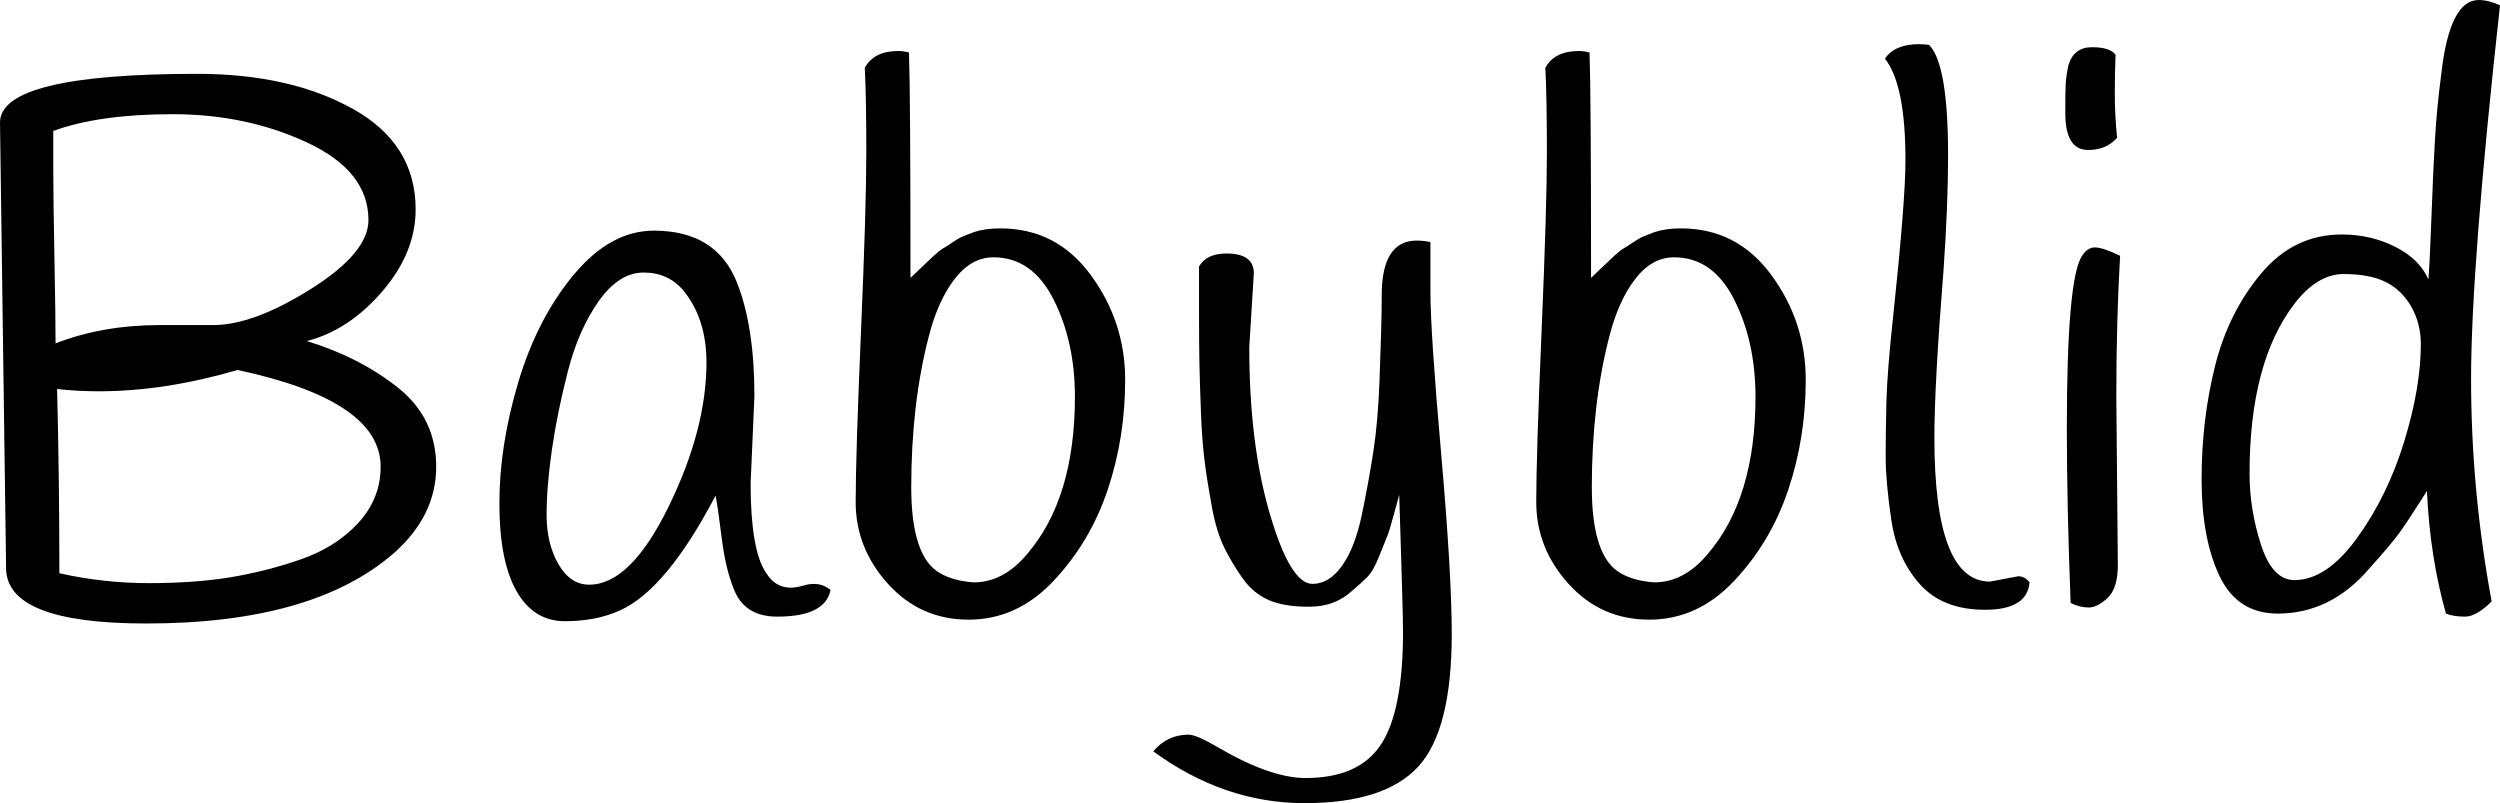
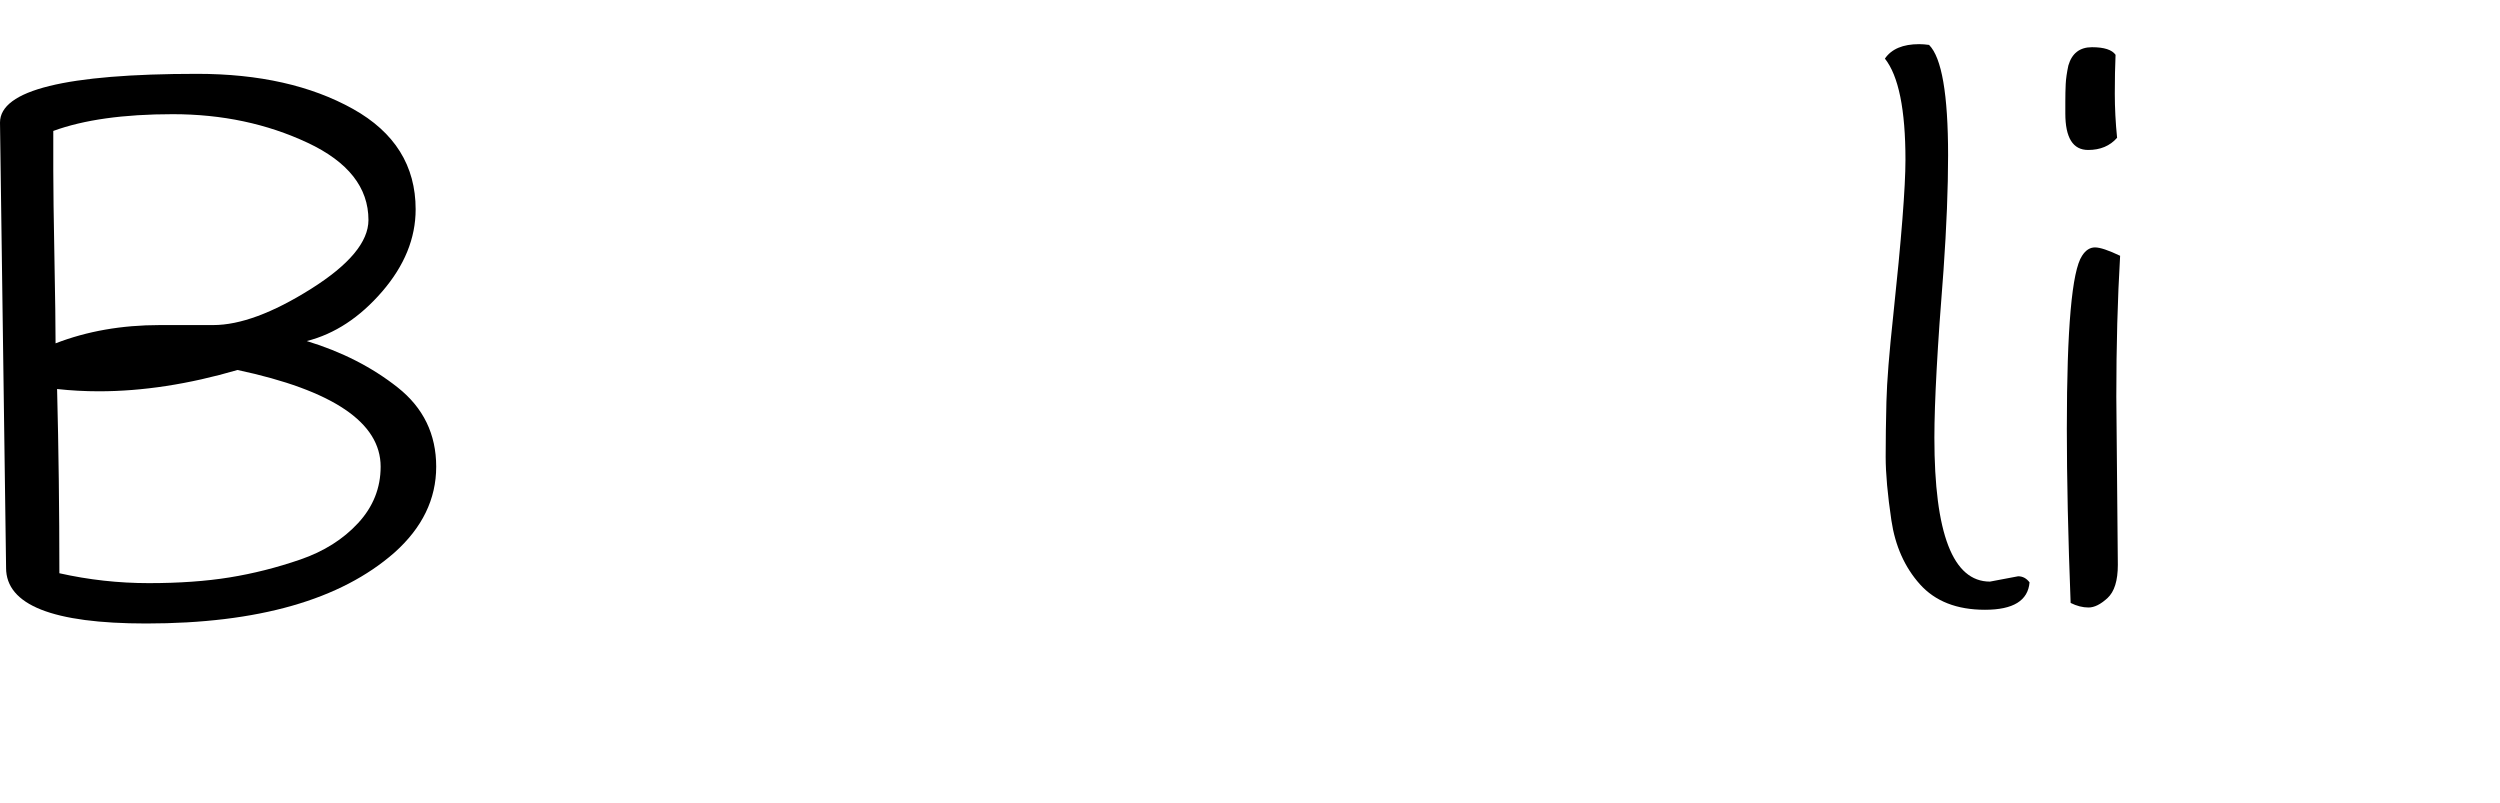
<svg xmlns="http://www.w3.org/2000/svg" id="uuid-722c314e-ebed-4368-90b5-fadb536f4a08" data-name="Layer 1" viewBox="0 0 277.94 89.291">
  <path d="M.677,63.138L0,13.626c0-3.61,7.306-5.417,21.92-5.417,6.883,0,12.653,1.299,17.308,3.894,4.655,2.596,6.982,6.32,6.982,11.172,0,3.216-1.242,6.263-3.724,9.141-2.484,2.877-5.277,4.712-8.379,5.501,3.893,1.185,7.264,2.907,10.114,5.163,2.849,2.257,4.274,5.192,4.274,8.802s-1.552,6.8-4.655,9.564c-5.981,5.247-15.179,7.871-27.591,7.871-10.382,0-15.573-2.059-15.573-6.179ZM6.178,38.171c3.498-1.354,7.363-2.031,11.595-2.031h5.924c2.99,0,6.615-1.34,10.876-4.021,4.259-2.679,6.39-5.233,6.39-7.66,0-3.61-2.258-6.475-6.771-8.59-4.515-2.116-9.508-3.174-14.98-3.174s-9.902.622-13.288,1.862v4.443c0,1.947.042,5.163.127,9.648.085,4.486.127,7.66.127,9.522ZM42.318,51.882c0-4.909-5.304-8.492-15.912-10.749-5.417,1.581-10.552,2.37-15.404,2.37-1.58,0-3.131-.085-4.655-.254.169,6.715.254,13.542.254,20.482,3.271.734,6.587,1.1,9.945,1.1s6.348-.211,8.971-.635,5.248-1.086,7.871-1.989c2.624-.902,4.768-2.256,6.433-4.062,1.664-1.805,2.497-3.894,2.497-6.263Z" />
-   <path d="M83.874,44.011l-.423,9.733c0,4.909.563,8.21,1.692,9.902.677,1.129,1.608,1.693,2.793,1.693.339,0,.817-.084,1.439-.254,1.185-.338,2.171-.169,2.962.508-.396,1.976-2.37,2.962-5.925,2.962-2.426,0-4.035-1.016-4.824-3.047-.622-1.523-1.072-3.428-1.354-5.713-.283-2.285-.508-3.851-.677-4.698-3.668,6.997-7.223,11.257-10.664,12.78-1.75.79-3.781,1.185-6.094,1.185s-4.105-1.114-5.375-3.343c-1.27-2.229-1.904-5.487-1.904-9.775s.705-8.788,2.116-13.5c1.41-4.71,3.47-8.688,6.178-11.934,2.708-3.244,5.671-4.867,8.887-4.867,4.626,0,7.702,1.919,9.226,5.755,1.297,3.273,1.946,7.477,1.946,12.611ZM63.138,41.26c-.791,3.076-1.383,5.981-1.777,8.718-.395,2.737-.592,5.163-.592,7.279s.437,3.936,1.312,5.459c.874,1.523,2.017,2.285,3.428,2.285,3.047,0,5.98-2.878,8.802-8.633,2.821-5.755,4.231-11.115,4.231-16.081,0-3.216-.846-5.868-2.539-7.956-1.129-1.354-2.61-2.031-4.443-2.031s-3.499,1.058-4.993,3.174c-1.496,2.116-2.639,4.711-3.428,7.786Z" />
-   <path d="M96.146,7.533c.677-1.241,1.917-1.862,3.724-1.862.395,0,.79.057,1.185.169.112,2.991.169,11.341.169,25.052.056-.056.324-.31.804-.762.479-.451.775-.733.889-.847.112-.112.394-.381.846-.804.451-.423.804-.705,1.058-.847.254-.14.605-.366,1.058-.677.451-.31.847-.536,1.185-.677.338-.14.732-.296,1.185-.465.846-.282,1.833-.423,2.962-.423,4.175,0,7.533,1.735,10.072,5.205s3.809,7.35,3.809,11.638-.649,8.366-1.947,12.229c-1.298,3.866-3.301,7.237-6.009,10.114-2.708,2.877-5.854,4.316-9.437,4.316s-6.574-1.325-8.972-3.978c-2.399-2.651-3.597-5.684-3.597-9.098s.197-9.733.592-18.958c.394-9.226.592-15.854.592-19.89s-.057-7.179-.169-9.437ZM108.249,64.747c2.2,0,4.175-1.043,5.924-3.132,3.555-4.118,5.332-9.958,5.332-17.52,0-4.062-.791-7.66-2.37-10.791-1.581-3.131-3.809-4.697-6.687-4.697-1.637,0-3.076.804-4.316,2.412-1.242,1.608-2.2,3.738-2.877,6.39-1.299,5.022-1.947,10.608-1.947,16.758,0,5.192,1.071,8.379,3.216,9.564.958.564,2.201.903,3.724,1.016Z" />
-   <path d="M153.613,32.839c0-4.063,1.297-6.094,3.893-6.094.508,0,1.016.057,1.523.169v5.501c0,2.991.394,8.971,1.185,17.943.79,8.971,1.185,15.687,1.185,20.143,0,7.109-1.242,12.019-3.724,14.727-2.484,2.708-6.701,4.062-12.653,4.062s-11.553-1.919-16.8-5.755c1.016-1.242,2.341-1.862,3.978-1.862.62.055,1.608.479,2.962,1.27,4.005,2.37,7.334,3.555,9.987,3.555,3.949,0,6.742-1.242,8.379-3.724,1.636-2.483,2.455-6.659,2.455-12.526,0-1.411-.142-6.488-.423-15.234-.057.169-.254.889-.592,2.158s-.592,2.103-.762,2.497c-.169.395-.465,1.129-.889,2.2-.423,1.073-.861,1.834-1.312,2.285-.452.453-1.044.988-1.777,1.608-1.242,1.129-2.808,1.692-4.697,1.692s-3.4-.254-4.528-.762c-1.129-.508-2.074-1.297-2.835-2.37-.762-1.071-1.439-2.201-2.031-3.385-.592-1.185-1.058-2.694-1.396-4.528-.338-1.833-.607-3.512-.804-5.036-.198-1.523-.338-3.386-.423-5.586-.085-2.201-.142-4.034-.169-5.501-.029-1.467-.042-3.329-.042-5.586v-5.078c.563-.959,1.579-1.439,3.047-1.439,2.031,0,3.047.734,3.047,2.201l-.508,8.209c0,7.167.762,13.345,2.286,18.536,1.523,5.192,3.102,7.786,4.739,7.786,1.241,0,2.341-.677,3.301-2.031.959-1.354,1.693-3.258,2.201-5.713s.931-4.782,1.27-6.982.563-4.768.677-7.702c.169-4.457.254-7.673.254-9.648Z" />
-   <path d="M171.809,7.533c.677-1.241,1.917-1.862,3.724-1.862.395,0,.79.057,1.185.169.112,2.991.169,11.341.169,25.052.056-.056.324-.31.804-.762.479-.451.775-.733.889-.847.112-.112.394-.381.846-.804.451-.423.804-.705,1.058-.847.254-.14.605-.366,1.058-.677.451-.31.847-.536,1.185-.677.338-.14.732-.296,1.185-.465.846-.282,1.833-.423,2.962-.423,4.175,0,7.533,1.735,10.072,5.205s3.809,7.35,3.809,11.638-.649,8.366-1.947,12.229c-1.298,3.866-3.301,7.237-6.009,10.114-2.708,2.877-5.854,4.316-9.437,4.316s-6.574-1.325-8.972-3.978c-2.399-2.651-3.597-5.684-3.597-9.098s.197-9.733.592-18.958c.394-9.226.592-15.854.592-19.89s-.057-7.179-.169-9.437ZM183.912,64.747c2.2,0,4.175-1.043,5.924-3.132,3.555-4.118,5.332-9.958,5.332-17.52,0-4.062-.791-7.66-2.37-10.791-1.581-3.131-3.809-4.697-6.687-4.697-1.637,0-3.076.804-4.316,2.412-1.242,1.608-2.2,3.738-2.877,6.39-1.299,5.022-1.947,10.608-1.947,16.758,0,5.192,1.071,8.379,3.216,9.564.958.564,2.201.903,3.724,1.016Z" />
  <path d="M211.841,17.773c0-5.586-.762-9.338-2.285-11.256.732-1.071,2.002-1.608,3.809-1.608.338,0,.705.029,1.1.084,1.41,1.411,2.116,5.501,2.116,12.272,0,3.668-.169,7.928-.508,12.78-.677,8.463-1.016,14.671-1.016,18.62,0,10.664,2.059,15.996,6.179,15.996l3.131-.592c.508,0,.931.226,1.27.677-.169,2.031-1.819,3.047-4.951,3.047s-5.543-.944-7.236-2.835c-1.693-1.89-2.75-4.26-3.174-7.109-.423-2.849-.635-5.205-.635-7.067s.028-3.906.084-6.136c.056-2.229.31-5.43.762-9.606.902-8.463,1.354-14.219,1.354-17.266Z" />
  <path d="M235.199,6.094c-.057,1.298-.084,2.737-.084,4.316s.084,3.216.254,4.909c-.791.903-1.862,1.354-3.216,1.354-1.692,0-2.539-1.354-2.539-4.062v-1.27c0-.733.013-1.396.042-1.989.028-.592.127-1.283.296-2.073.394-1.354,1.27-2.031,2.624-2.031s2.229.283,2.624.846ZM229.783,47.565c0-11.059.563-17.435,1.693-19.128.394-.62.874-.931,1.438-.931s1.495.311,2.793.931c-.283,4.796-.423,10.016-.423,15.658l.169,18.705c0,1.75-.381,2.977-1.143,3.682-.762.706-1.468,1.058-2.116,1.058s-1.312-.169-1.989-.508c-.283-7.334-.423-13.824-.423-19.466Z" />
-   <path d="M277.94.592c-2.145,19.411-3.216,33.249-3.216,41.514s.762,16.519,2.285,24.756c-1.129,1.129-2.116,1.693-2.962,1.693s-1.553-.114-2.116-.339c-1.185-4.175-1.891-8.717-2.116-13.626-1.354,2.145-2.356,3.668-3.004,4.571-.649.903-1.764,2.229-3.343,3.978-2.877,3.386-6.292,5.078-10.241,5.078-2.991,0-5.149-1.396-6.475-4.189-1.327-2.793-1.989-6.375-1.989-10.749s.494-8.548,1.481-12.526c.986-3.978,2.694-7.419,5.12-10.325,2.426-2.906,5.417-4.359,8.972-4.359,2.144,0,4.118.452,5.924,1.354,1.805.903,3.047,2.116,3.724,3.64.112-1.524.225-3.864.338-7.025.113-3.16.24-5.967.381-8.421.14-2.455.381-4.951.72-7.49.62-5.417,2.002-8.125,4.147-8.125.733,0,1.523.198,2.37.592ZM268.081,34.108c-.706-1.241-1.65-2.158-2.835-2.751-1.185-.592-2.75-.889-4.697-.889s-3.766,1.101-5.459,3.301c-3.33,4.346-4.994,10.636-4.994,18.874,0,2.653.423,5.29,1.27,7.914.847,2.624,2.087,3.936,3.724,3.936,2.37,0,4.683-1.551,6.94-4.655,2.256-3.103,4.005-6.671,5.247-10.707,1.241-4.033,1.862-7.659,1.862-10.875,0-1.523-.353-2.905-1.058-4.147Z" />
</svg>